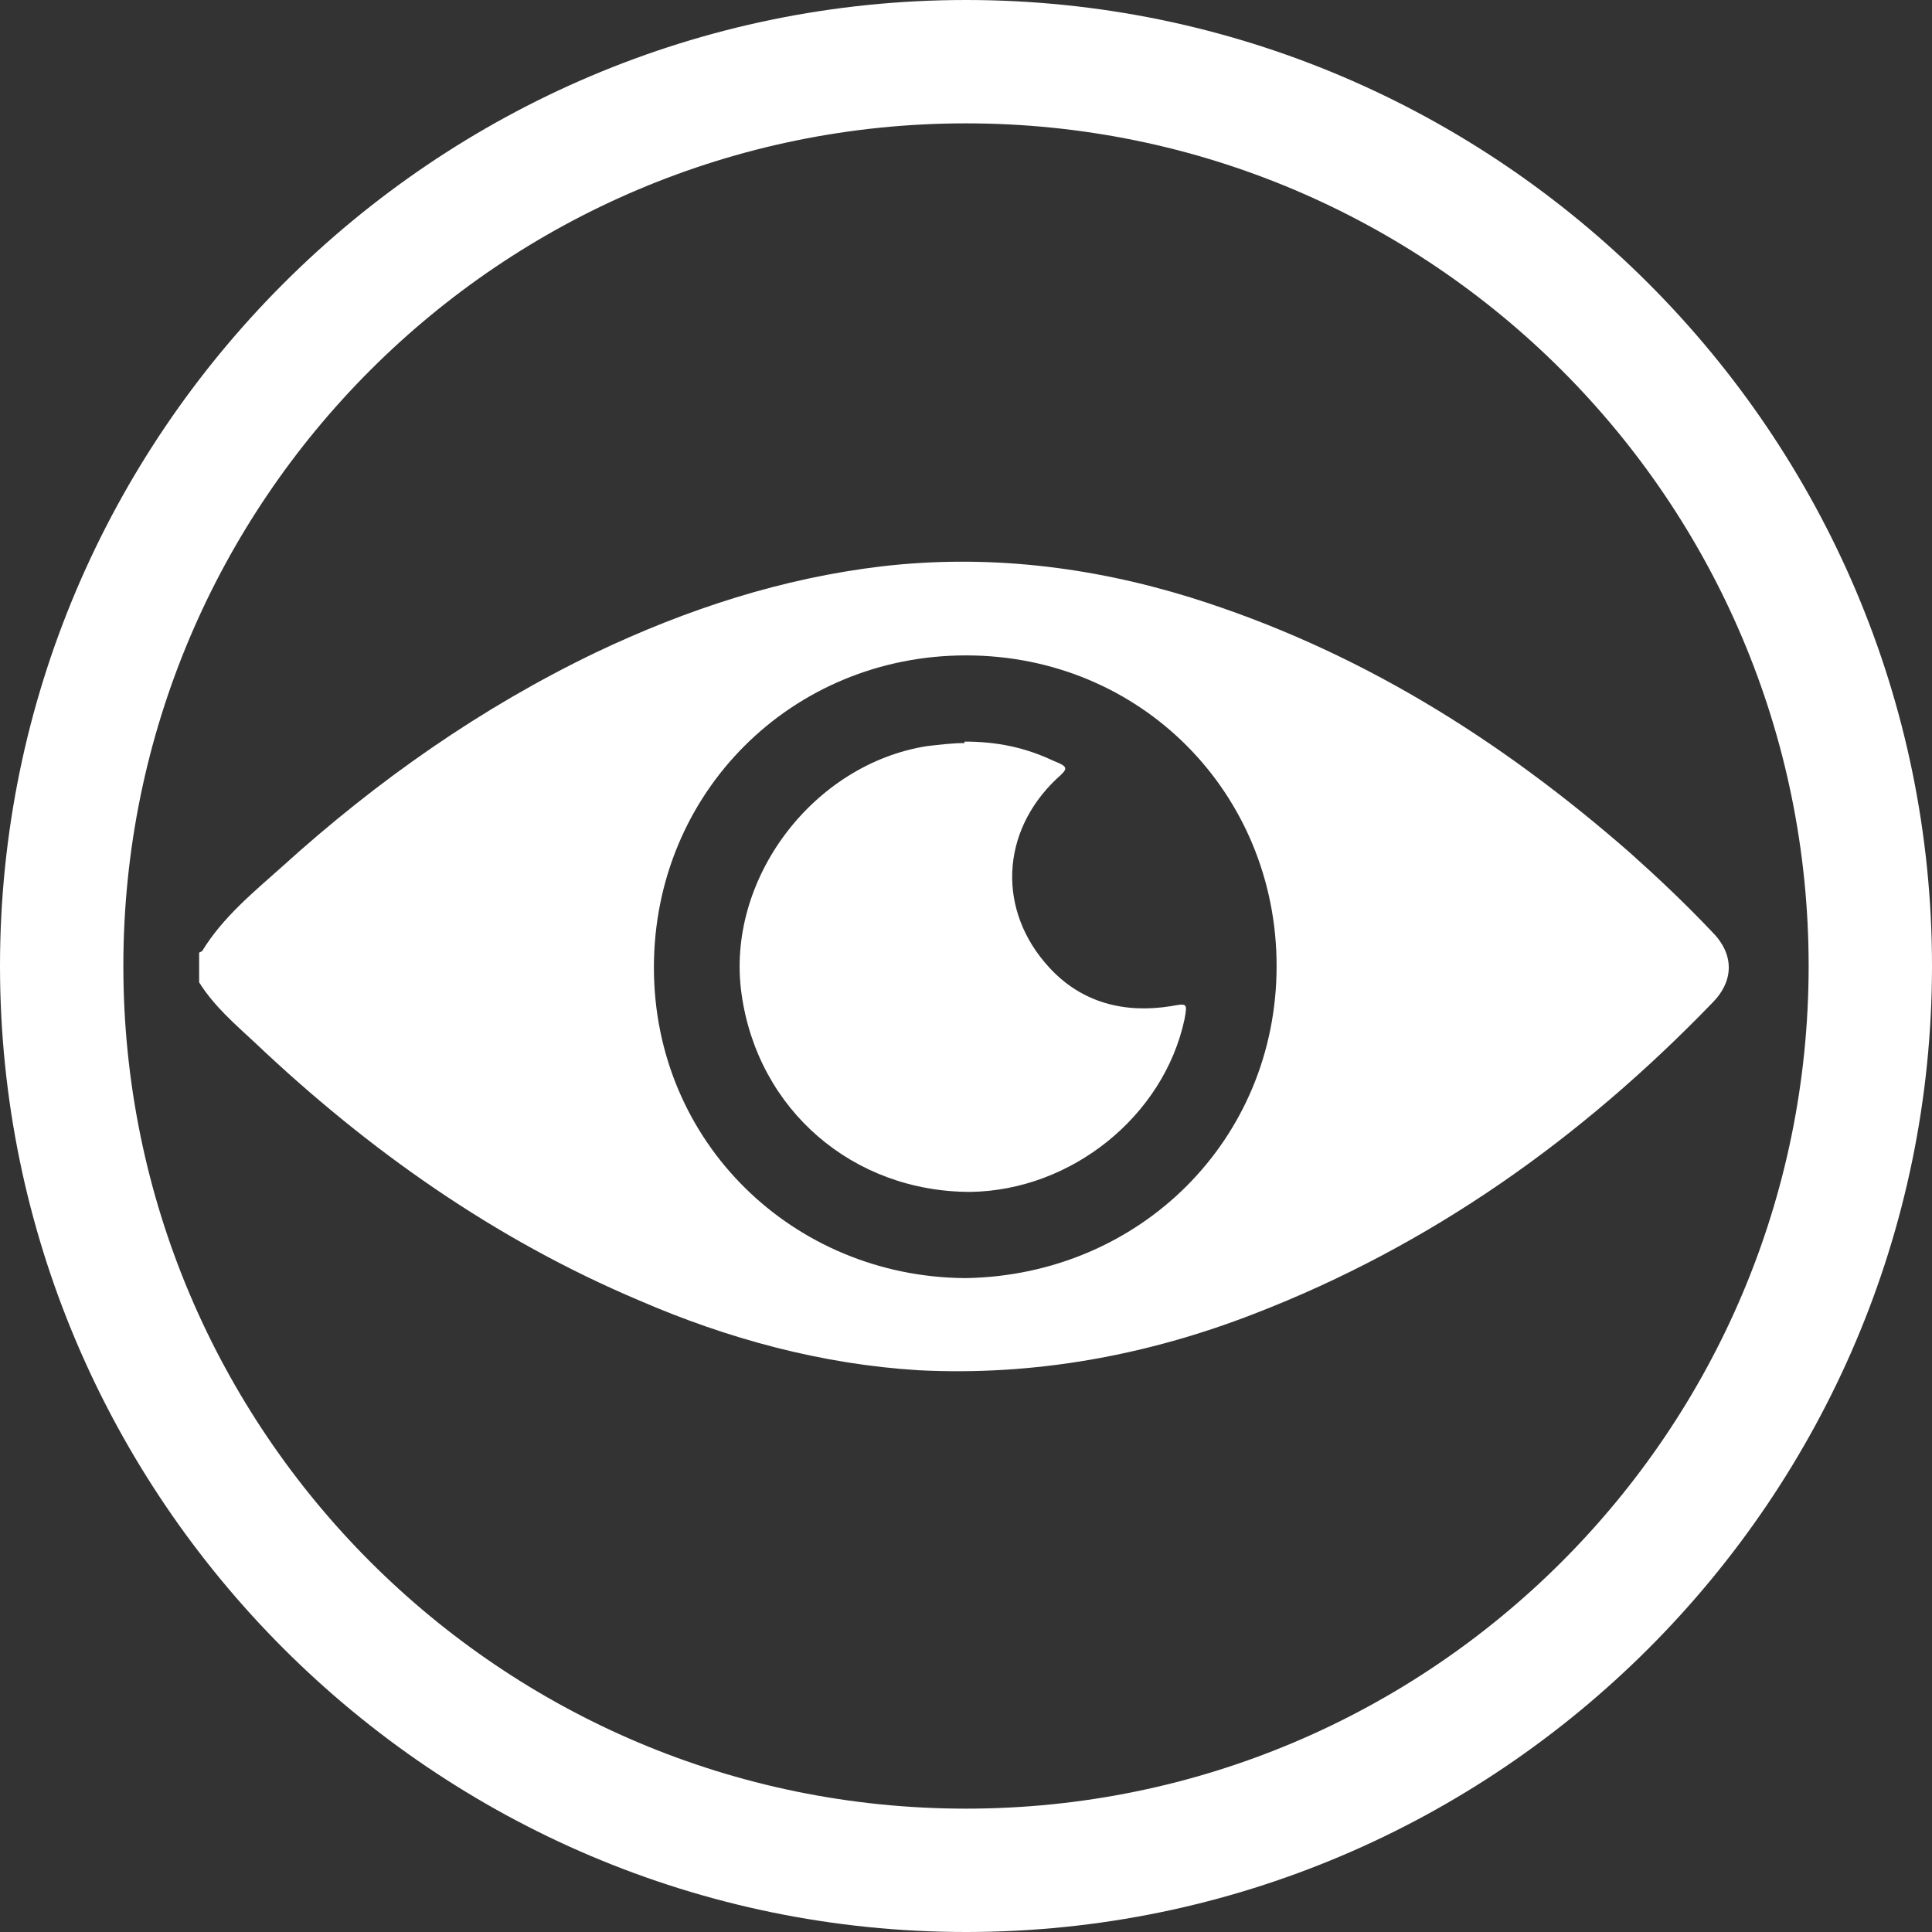
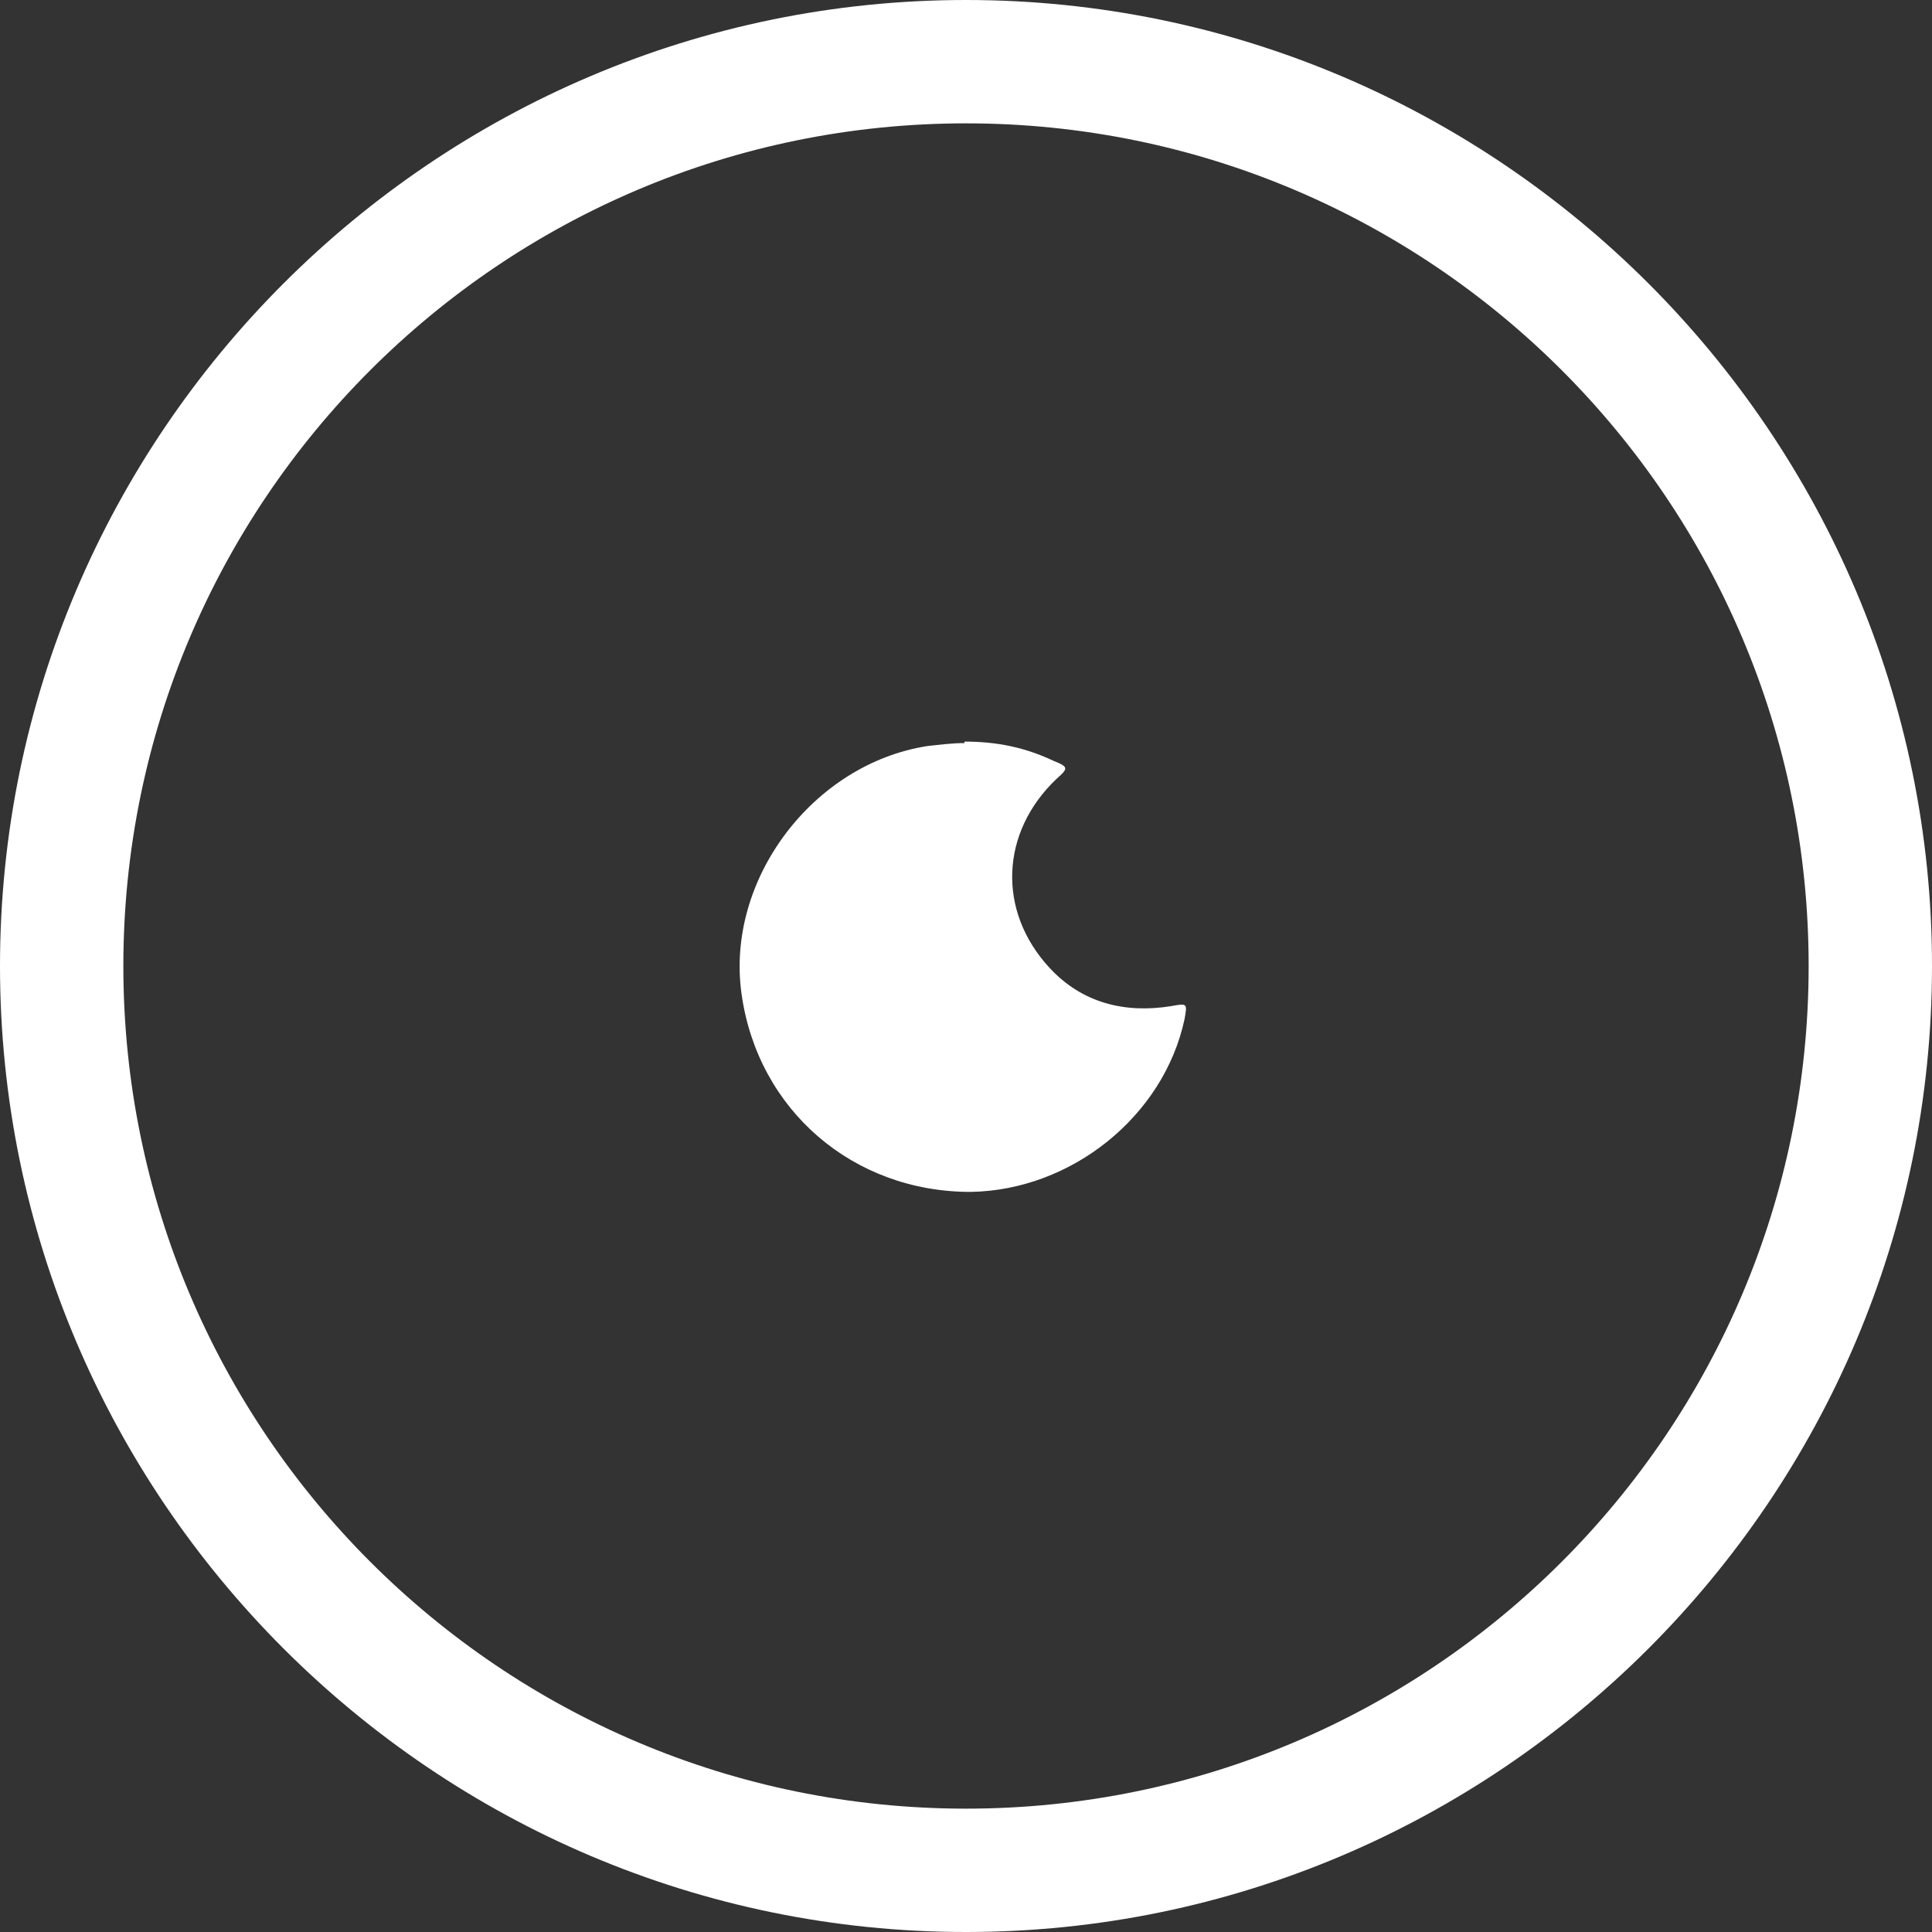
<svg xmlns="http://www.w3.org/2000/svg" viewBox="0 0 13 13" data-name="Camada 2" id="Camada_2">
  <rect x="0" y="0" width="13" height="13" fill="#333333" stroke="none" />
  <defs>
    <style>
      .cls-1 {
        fill: #fff;
      }
    </style>
  </defs>
  <g data-name="Camada 1" id="Camada_1-2">
    <g>
      <path d="M6.5,13c-3.58,0-6.5-2.92-6.5-6.5S2.92,0,6.5,0s6.5,2.92,6.5,6.5-2.92,6.5-6.5,6.5ZM6.5.83C3.37.83.83,3.37.83,6.5s2.54,5.67,5.67,5.67,5.67-2.54,5.67-5.67S9.63.83,6.5.83Z" class="cls-1" />
      <g>
-         <path d="M1.36,6.4c.14-.23.35-.4.54-.57.64-.58,1.34-1.07,2.11-1.44.61-.29,1.25-.5,1.93-.58.7-.08,1.39,0,2.07.21,1.12.35,2.08.95,2.96,1.72.19.17.37.34.55.53.15.15.15.33,0,.48-.88.91-1.89,1.63-3.08,2.09-.72.28-1.48.42-2.26.38-.65-.04-1.28-.21-1.88-.47-.97-.41-1.82-1.01-2.58-1.73-.14-.13-.28-.25-.38-.41v-.2ZM6.5,8.6c1.17-.02,2.09-.93,2.09-2.1,0-1.16-.91-2.09-2.09-2.09-1.17,0-2.1.92-2.1,2.1,0,1.18.94,2.08,2.09,2.09Z" class="cls-1" />
        <path d="M6.49,4.99c.22,0,.41.04.6.13.1.04.1.05.02.12-.38.36-.4.89-.05,1.27.22.24.51.31.82.26.11-.02.11-.02.09.09-.14.65-.76,1.15-1.44,1.16-.79,0-1.43-.55-1.54-1.33-.11-.77.48-1.55,1.25-1.67.09-.01.17-.02.25-.02Z" class="cls-1" />
      </g>
    </g>
  </g>
</svg>